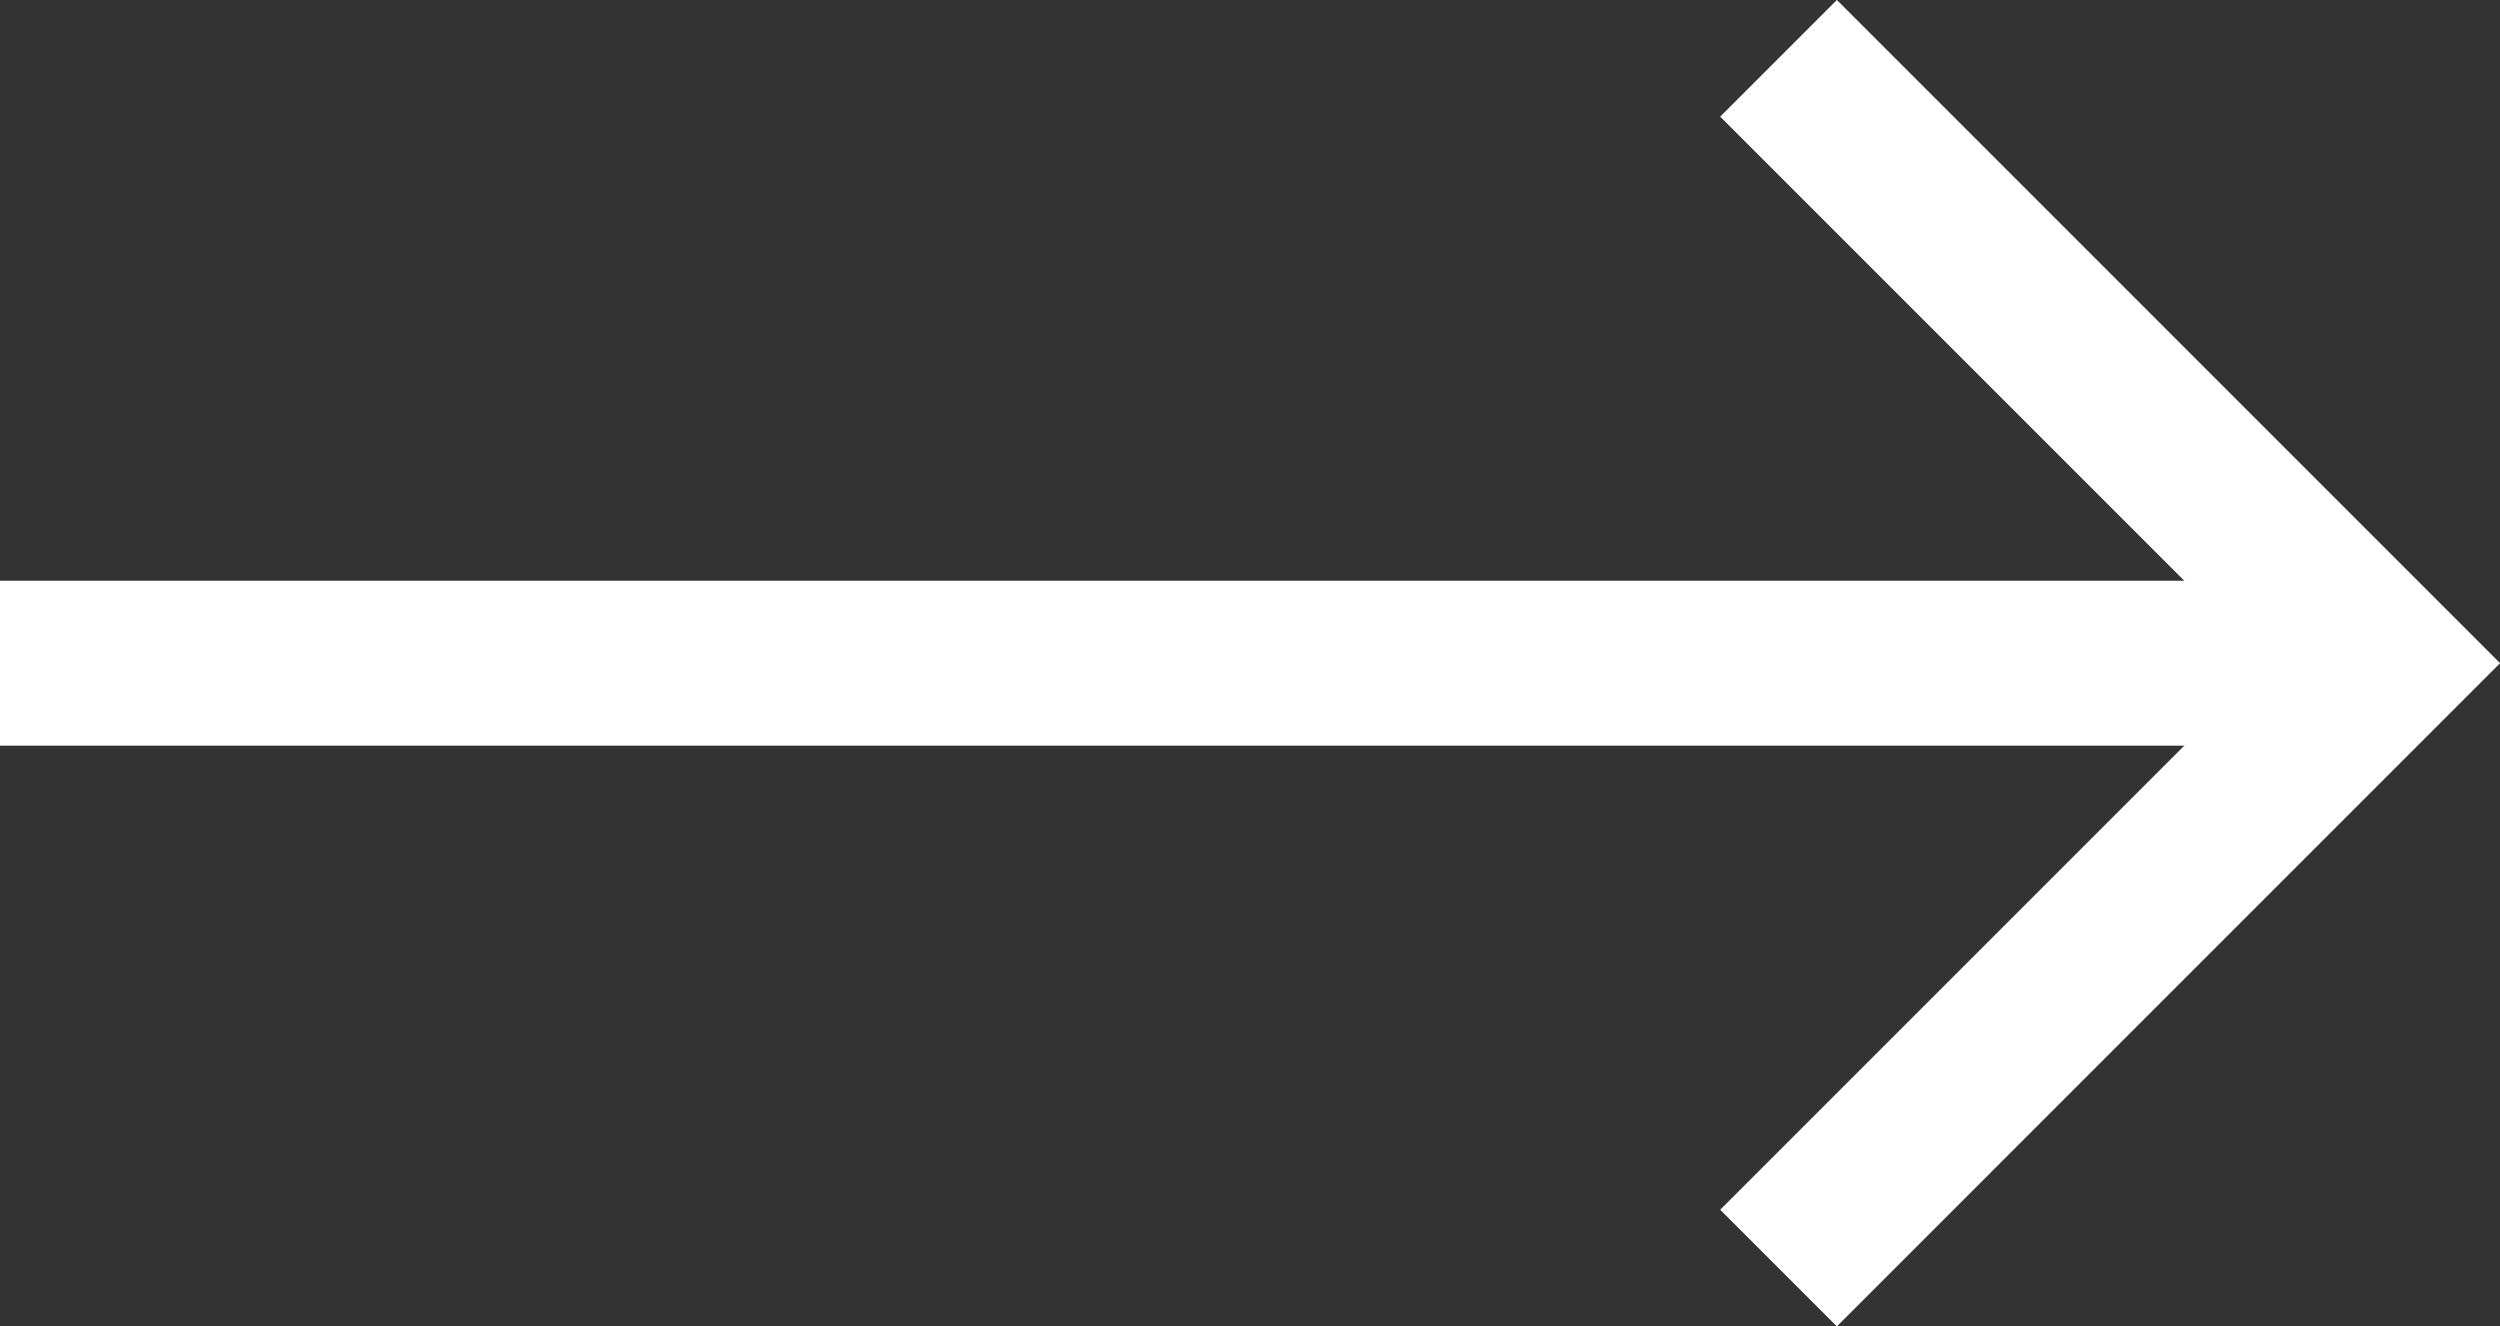
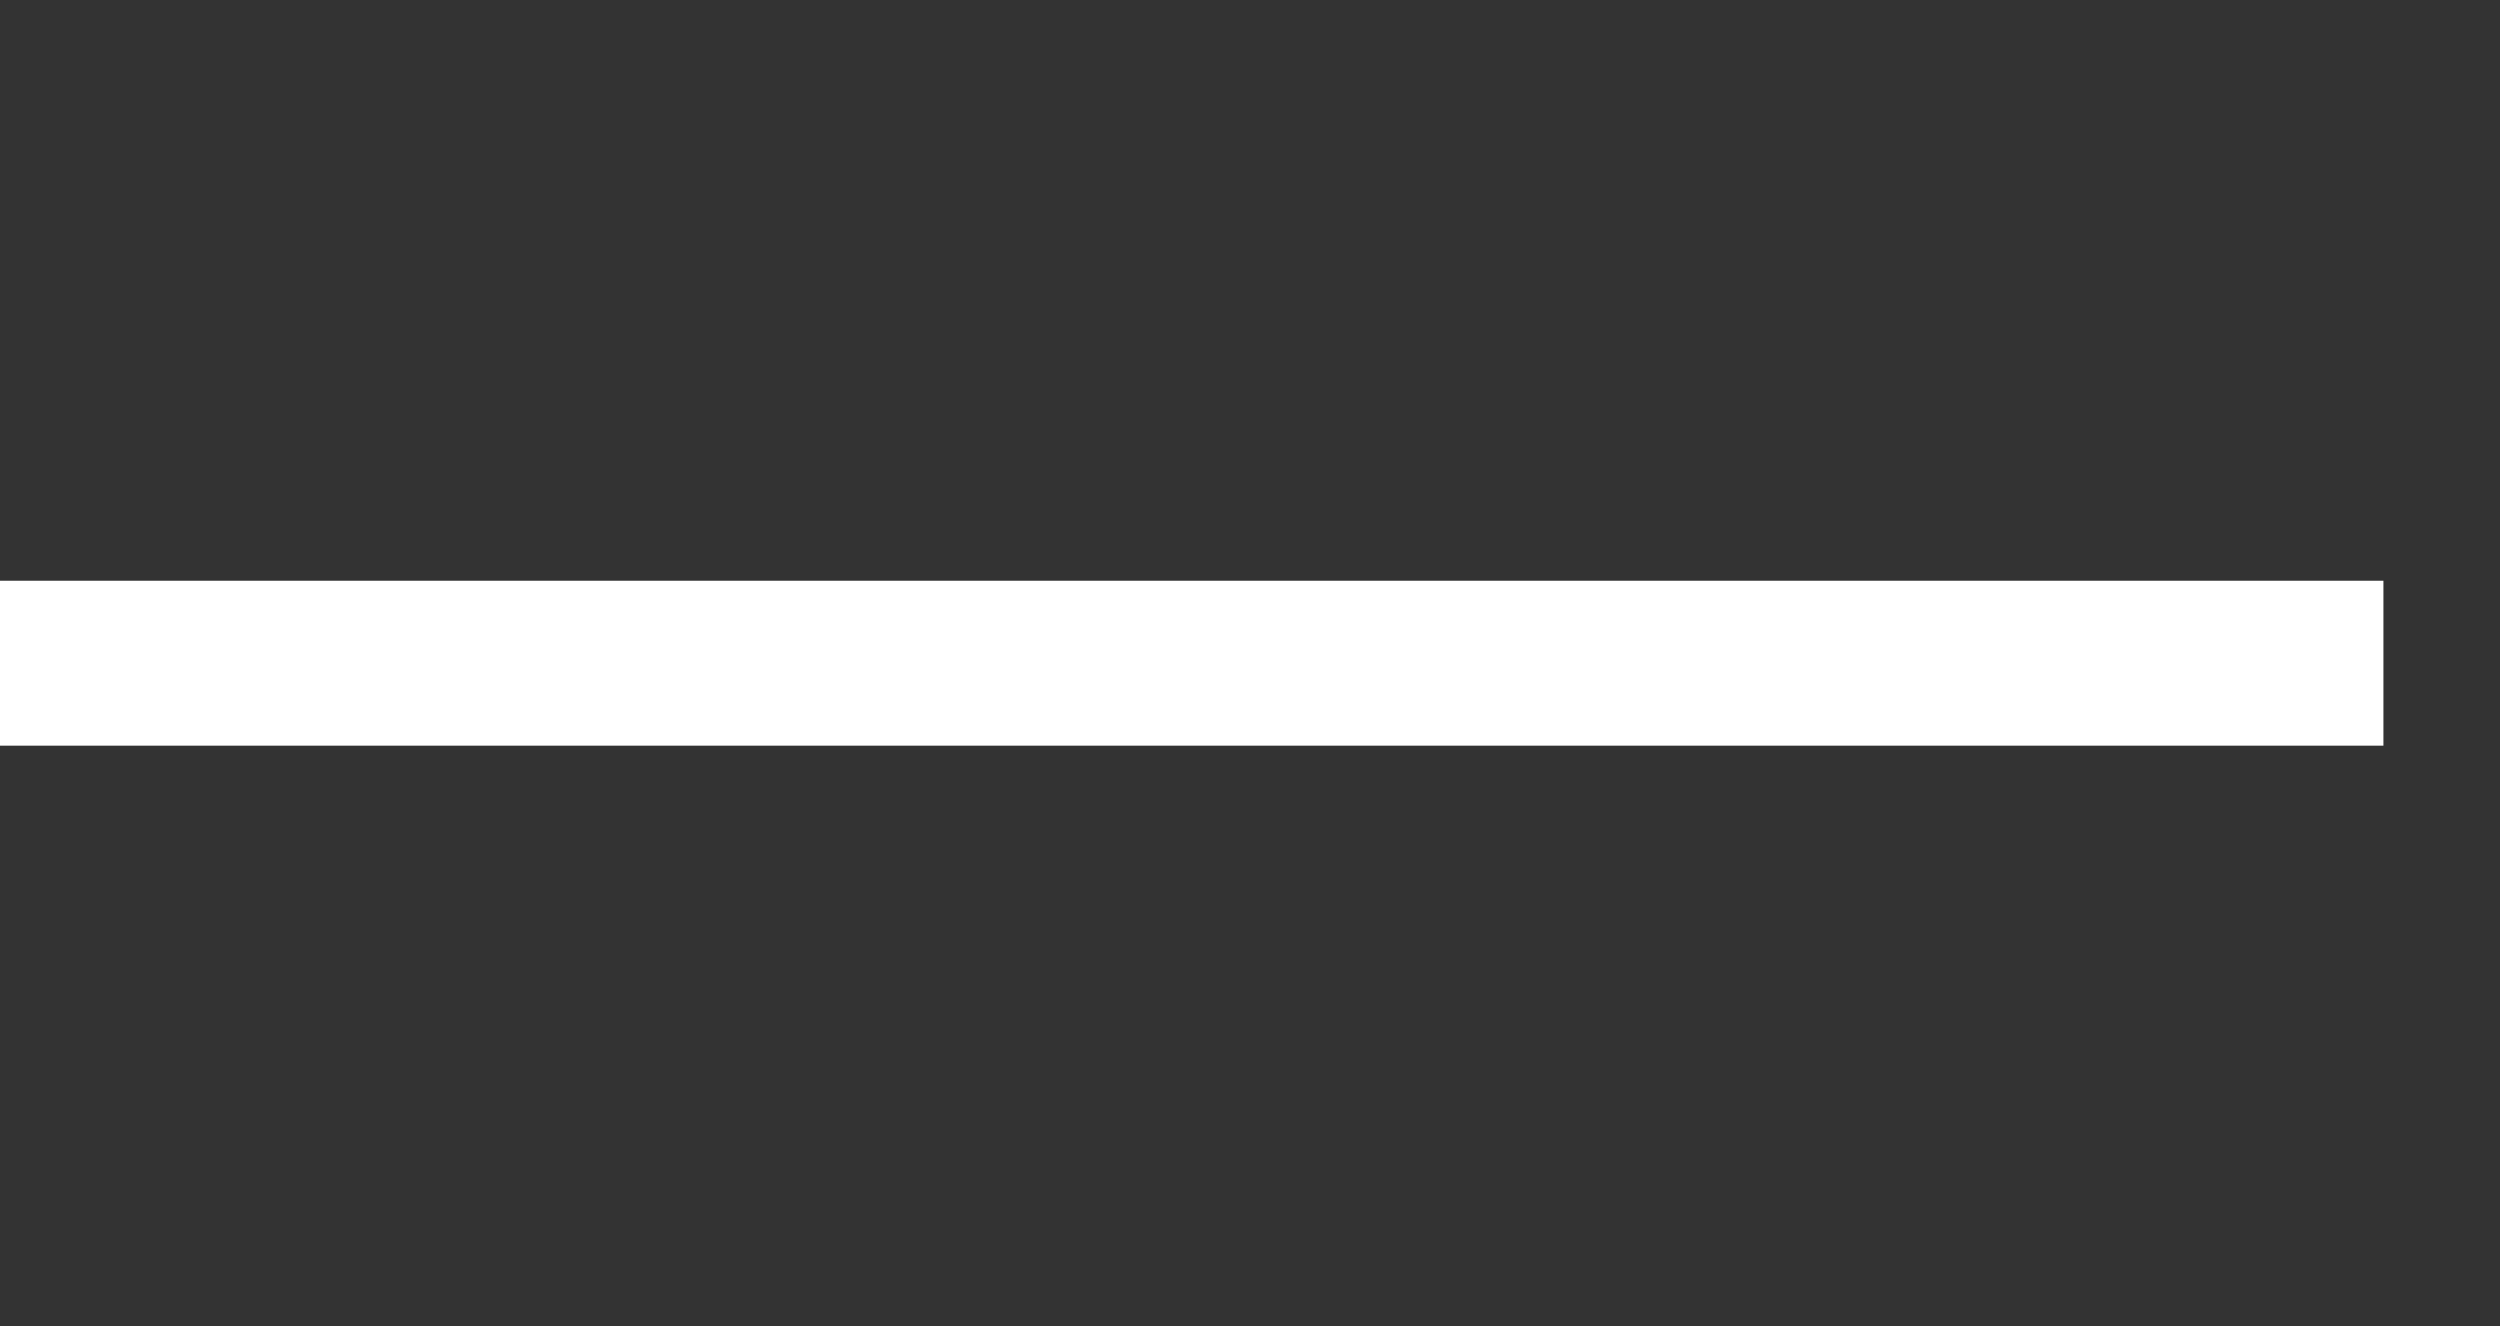
<svg xmlns="http://www.w3.org/2000/svg" width="22.731" height="12.061" viewBox="0 0 22.731 12.061">
  <rect x="0" y="0" width="22.731" height="12.061" fill="#333333" stroke="none" />
  <g id="Icon_feather-arrow-left" data-name="Icon feather-arrow-left" transform="translate(5.3 0.53)">
    <path id="Path_7575" data-name="Path 7575" d="M7.5,18H29.171" transform="translate(-12.8 -12.5)" fill="none" stroke="#fff" stroke-linejoin="round" stroke-width="1.5" />
-     <path id="Path_7576" data-name="Path 7576" d="M7.5,18.5,13,13,7.5,7.5" transform="translate(3.371 -7.5)" fill="none" stroke="#fff" stroke-width="1.5" />
  </g>
</svg>